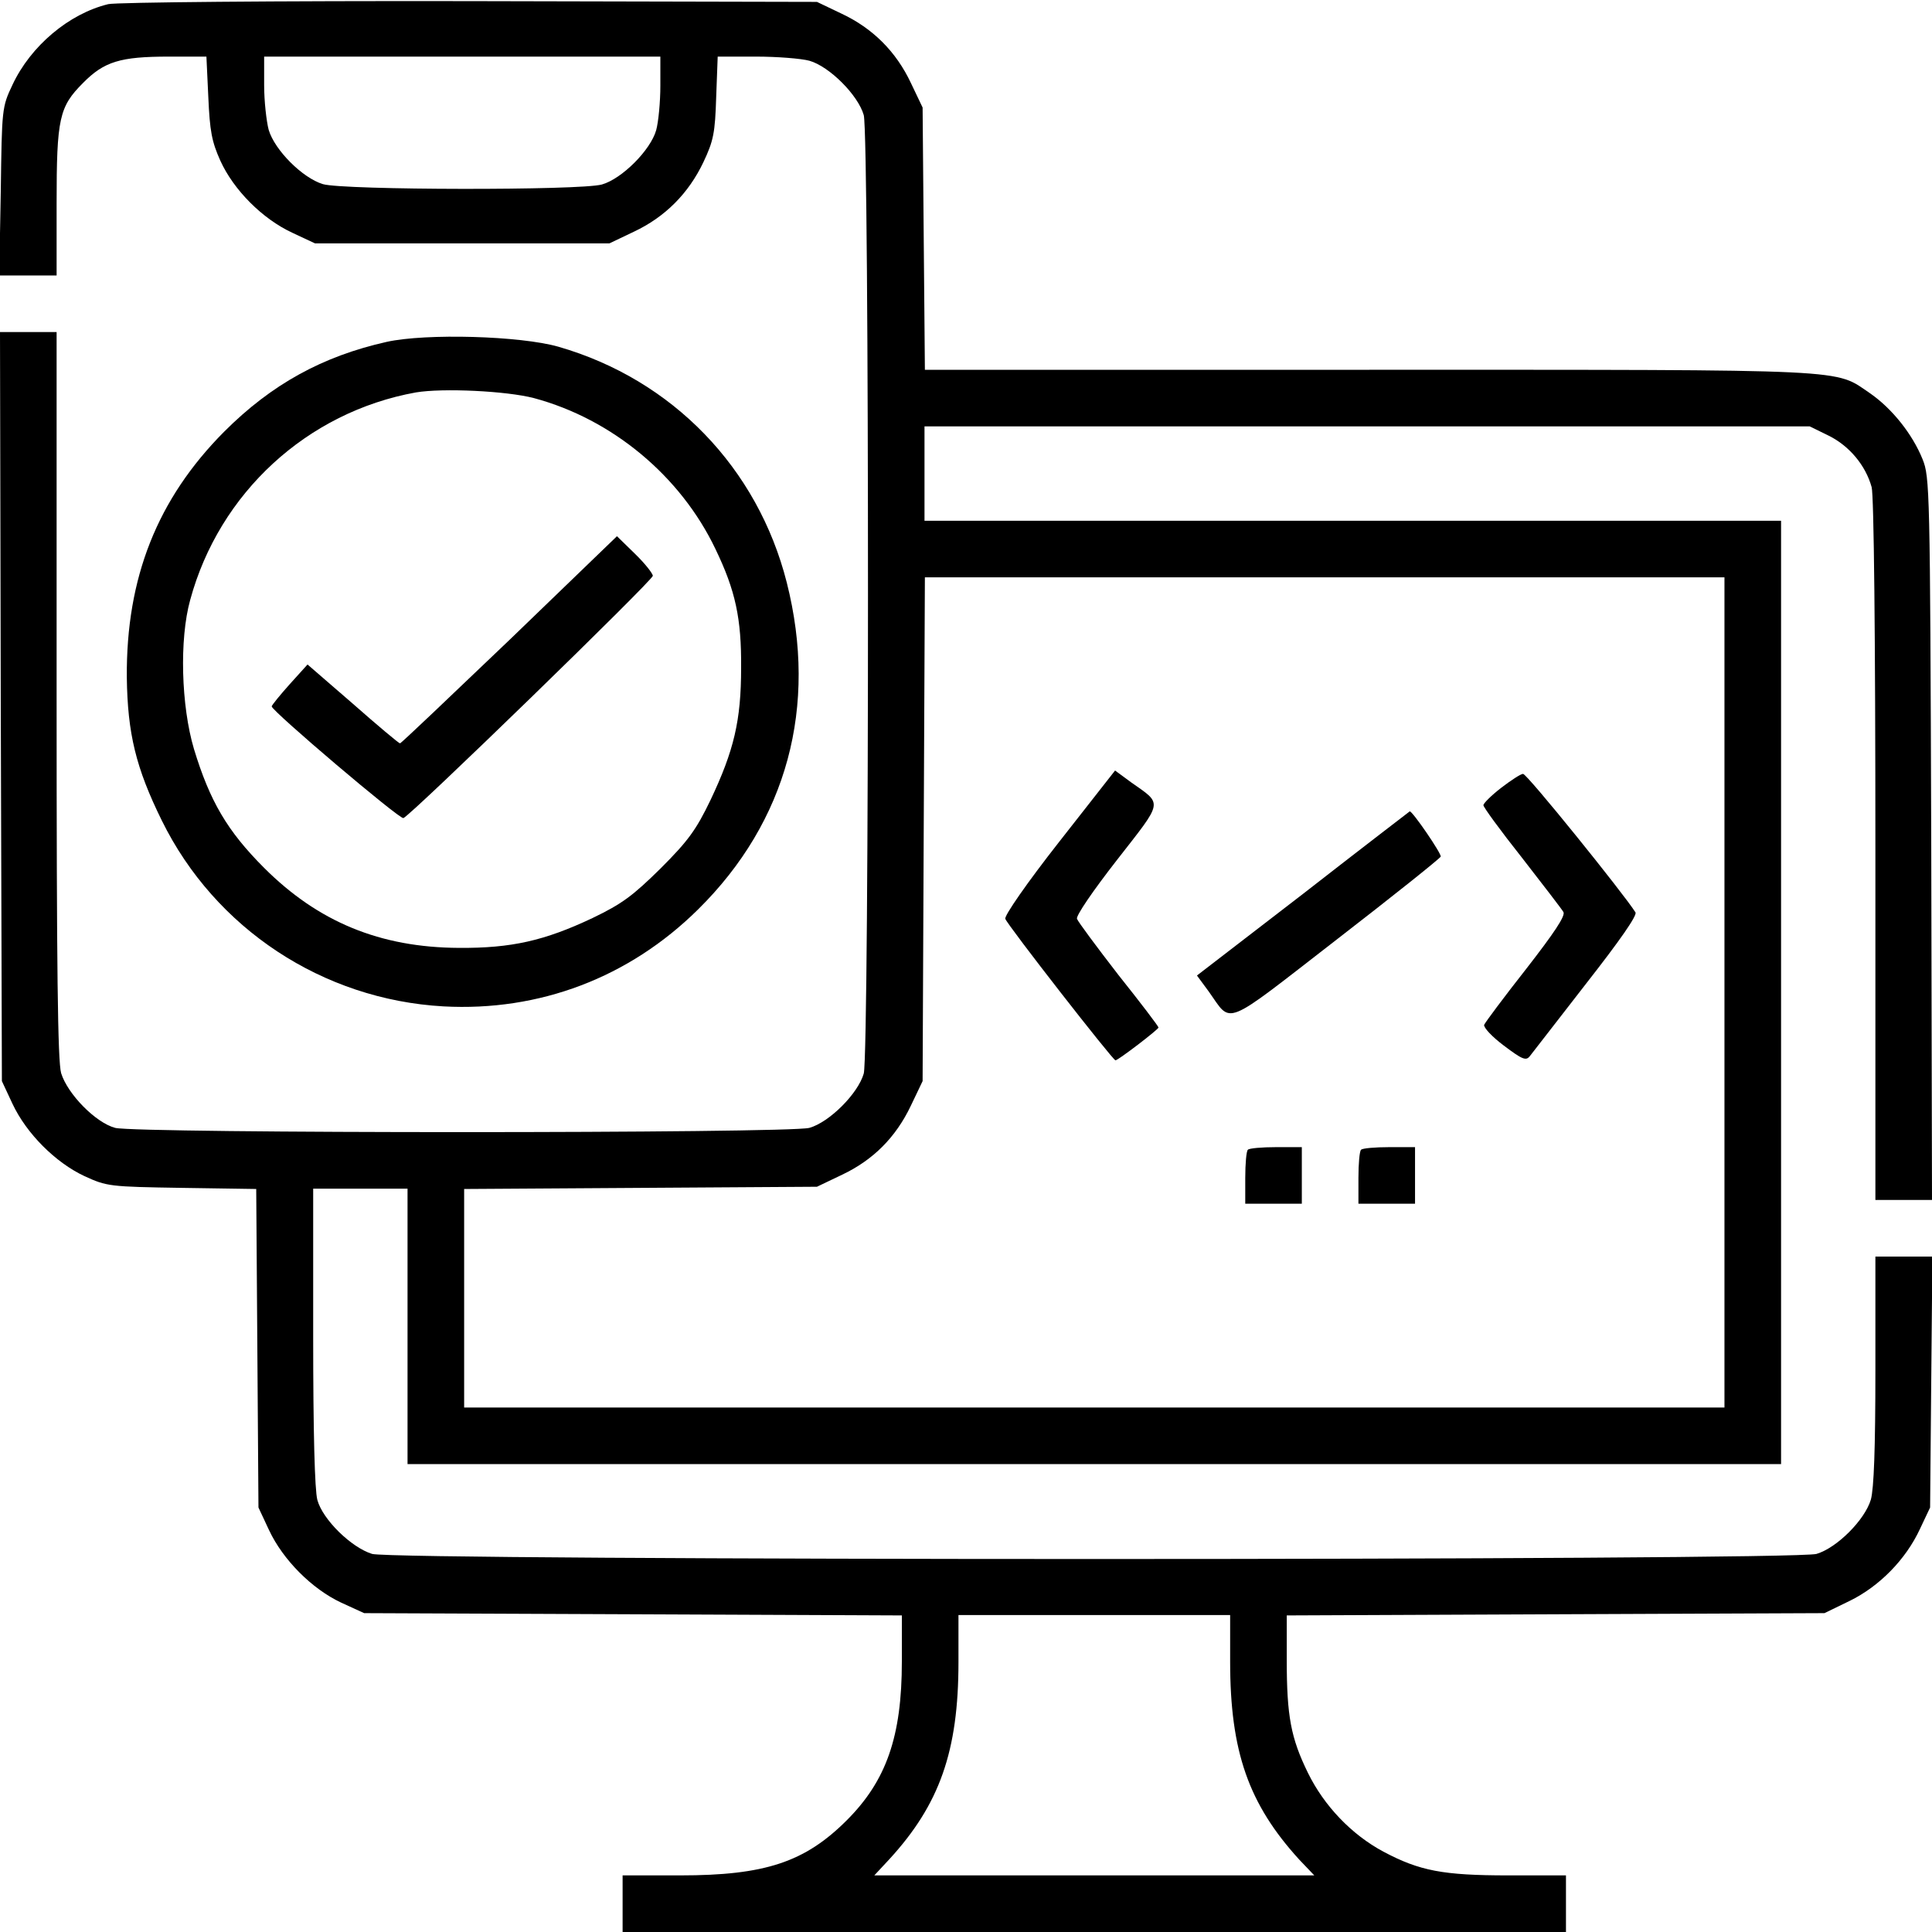
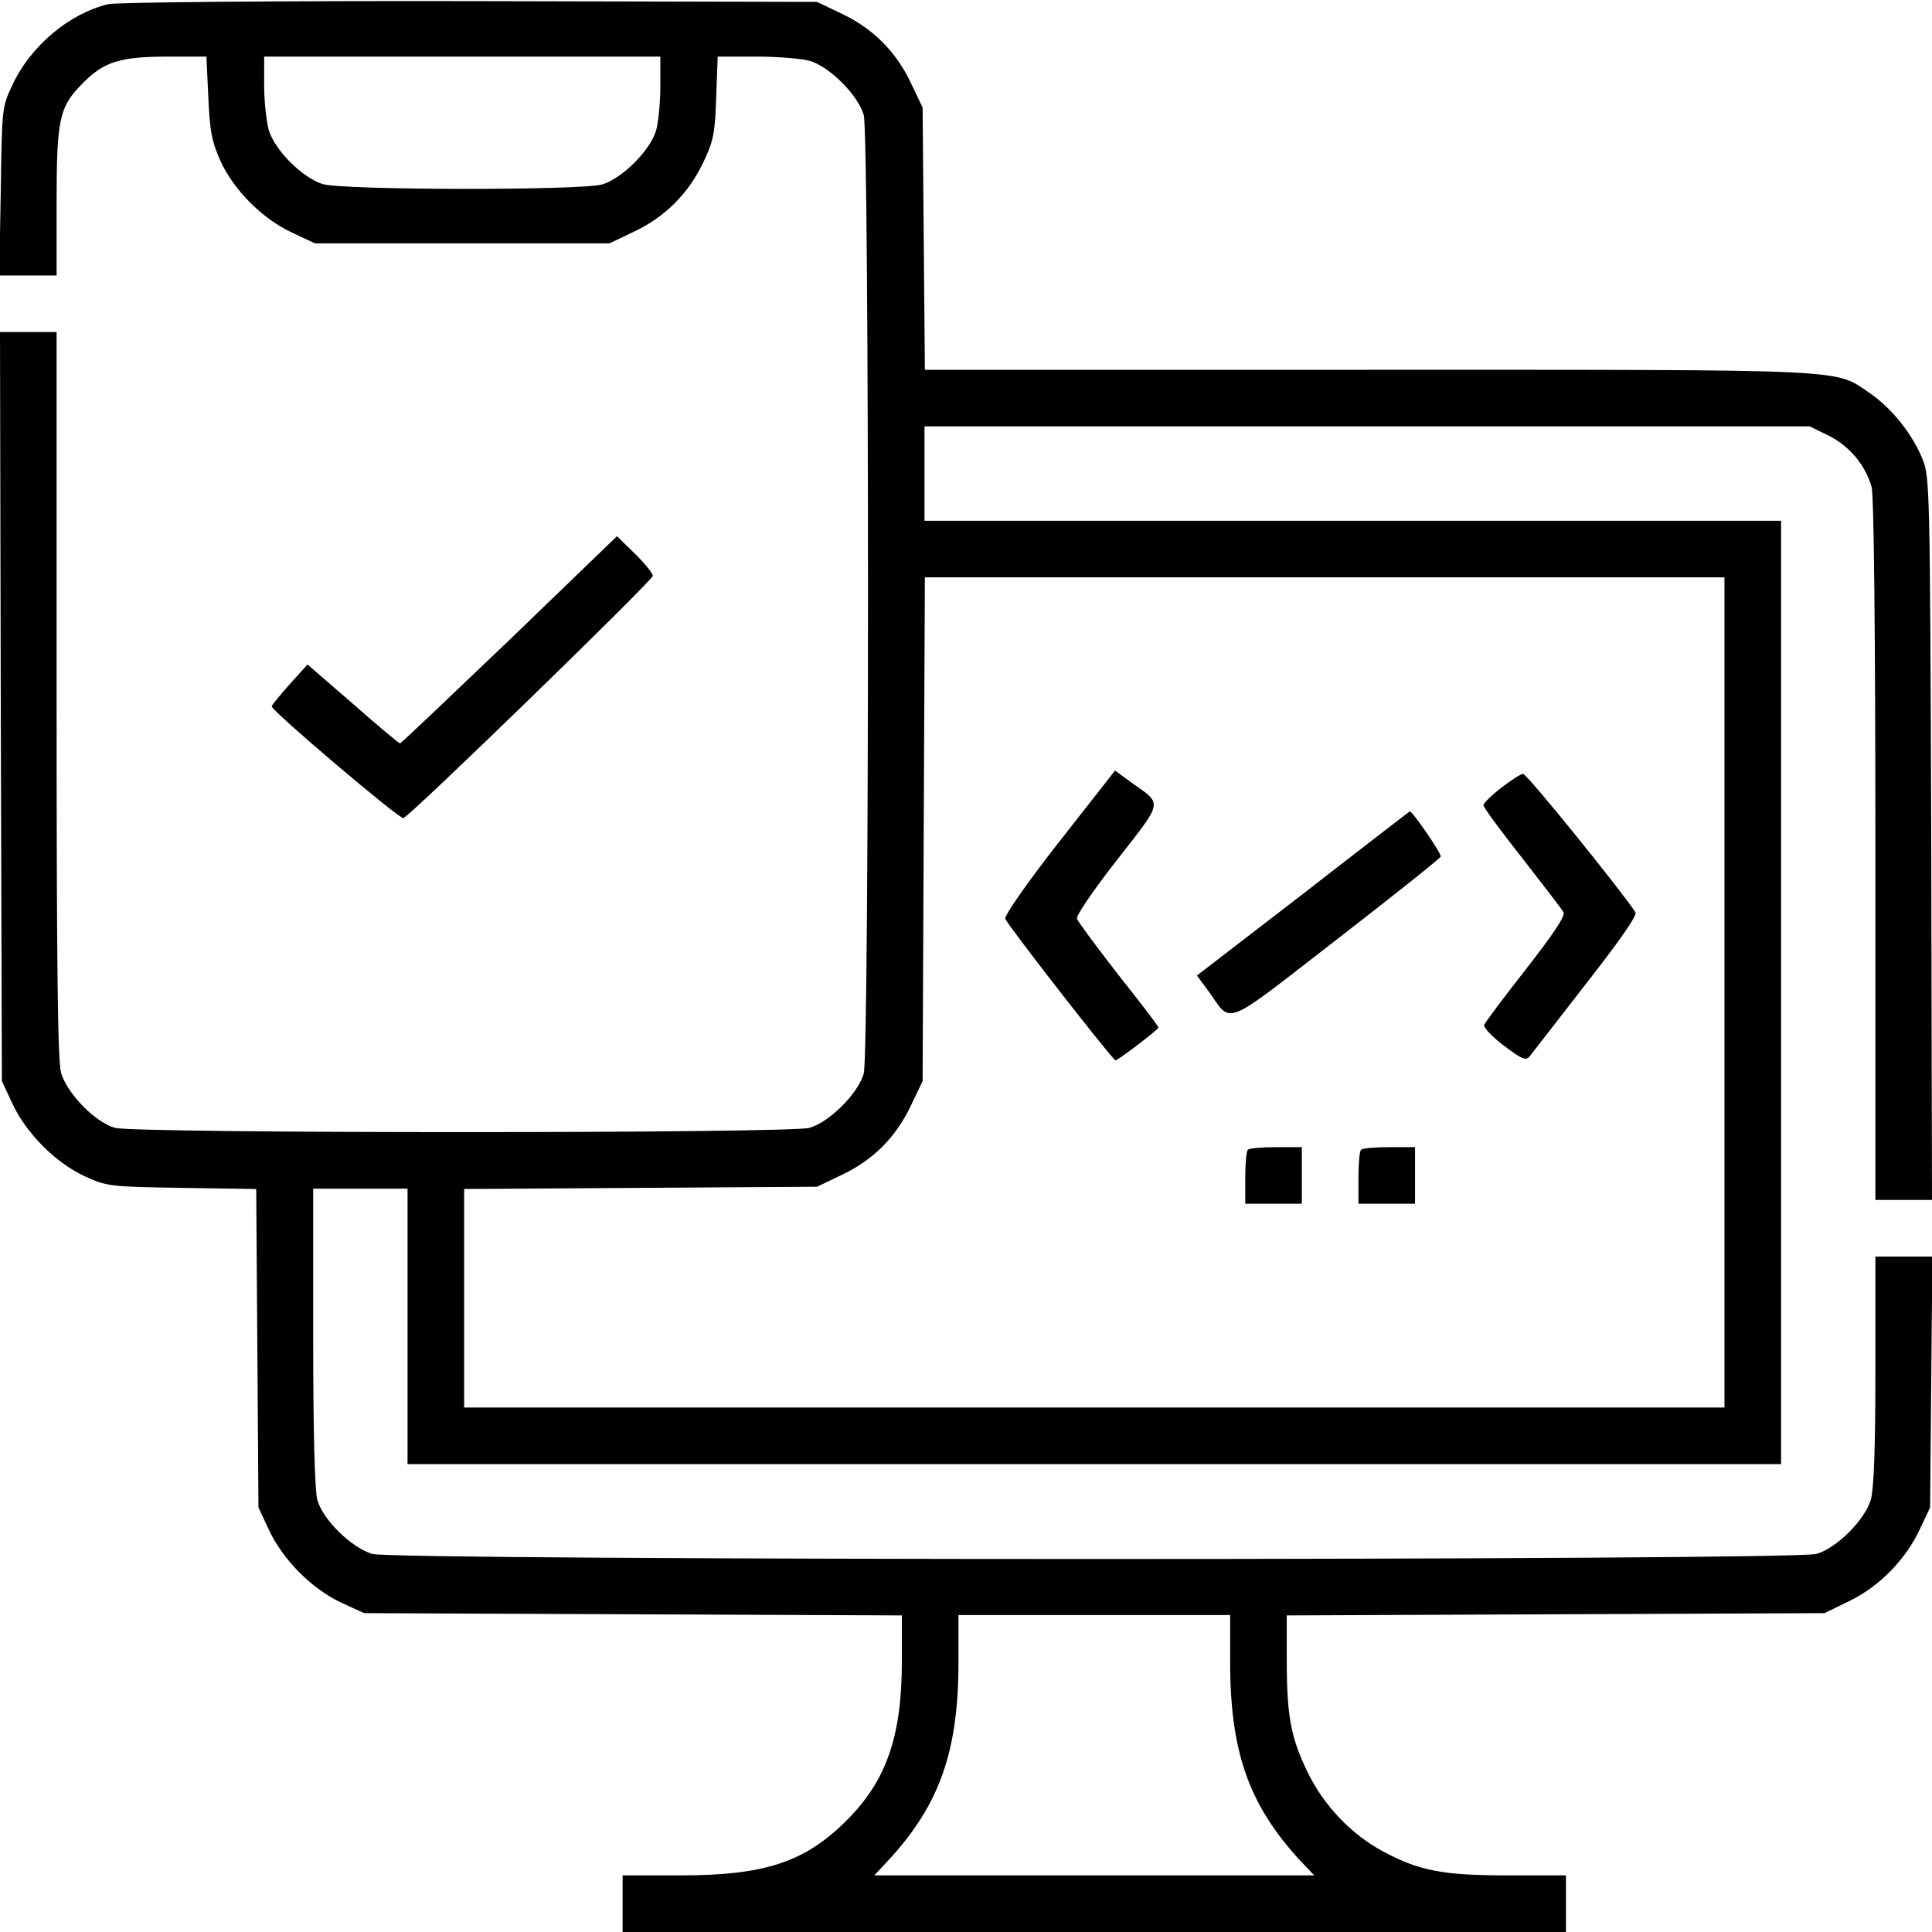
<svg xmlns="http://www.w3.org/2000/svg" width="50" height="50" viewBox="0 0 50 50" fill="none">
  <g clip-path="url(#clip0_892_527)">
    <path d="M2.803 0.107C1.787 0.352 0.791 1.191 0.322 2.197C0.049 2.773 0.049 2.812 0.02 4.951L-0.02 7.129H0.723H1.465V5.264C1.465 3.057 1.533 2.764 2.148 2.148C2.695 1.592 3.115 1.465 4.365 1.465H5.342L5.391 2.51C5.43 3.389 5.479 3.662 5.703 4.16C6.045 4.912 6.787 5.664 7.568 6.025L8.154 6.299H11.963H15.771L16.406 5.996C17.217 5.615 17.822 5 18.203 4.199C18.467 3.643 18.506 3.438 18.535 2.51L18.574 1.465H19.57C20.107 1.465 20.732 1.514 20.947 1.572C21.465 1.719 22.207 2.461 22.354 2.979C22.5 3.525 22.5 27.236 22.354 27.783C22.207 28.301 21.465 29.043 20.947 29.189C20.4 29.336 3.525 29.336 2.979 29.189C2.471 29.053 1.748 28.311 1.582 27.773C1.494 27.461 1.465 25.137 1.465 17.979V8.594H0.732H-1.86265e-09L0.02 18.281L0.049 27.979L0.322 28.564C0.684 29.336 1.436 30.088 2.188 30.439C2.764 30.703 2.832 30.713 4.707 30.742L6.631 30.771L6.66 34.893L6.689 39.014L6.963 39.6C7.324 40.371 8.076 41.123 8.828 41.475L9.424 41.748L16.387 41.777L23.34 41.807V42.998C23.34 44.941 22.939 46.084 21.914 47.109C20.83 48.193 19.795 48.535 17.607 48.535H16.113V49.268V50H28.32H40.527V49.268V48.535H39.033C37.344 48.535 36.738 48.418 35.801 47.92C34.98 47.48 34.268 46.738 33.848 45.879C33.408 44.98 33.301 44.414 33.301 42.959V41.807L40.264 41.777L47.217 41.748L47.861 41.435C48.643 41.055 49.326 40.352 49.688 39.57L49.951 39.014L49.98 35.762L50.01 32.52H49.277H48.535V35.459C48.535 37.5 48.496 38.525 48.418 38.809C48.262 39.336 47.539 40.059 47.012 40.215C46.426 40.391 10.215 40.391 9.629 40.215C9.092 40.049 8.35 39.326 8.213 38.818C8.145 38.565 8.105 37.07 8.105 34.59V30.762H9.326H10.547V34.326V37.891H28.32H46.094V25.684V13.477H35.01H23.926V12.256V11.035H35.381H46.836L47.334 11.279C47.861 11.543 48.281 12.041 48.438 12.607C48.496 12.812 48.535 16.396 48.535 21.992V31.055H49.268H50L49.98 21.699C49.951 12.646 49.941 12.344 49.756 11.885C49.492 11.23 48.965 10.576 48.408 10.186C47.451 9.541 48.135 9.57 35.439 9.57H23.936L23.906 6.172L23.877 2.783L23.574 2.148C23.193 1.338 22.588 0.732 21.777 0.352L21.143 0.049L12.158 0.029C7.129 0.02 3.008 0.059 2.803 0.107ZM17.09 2.217C17.09 2.637 17.041 3.154 16.982 3.369C16.836 3.887 16.094 4.629 15.576 4.775C15.01 4.932 8.896 4.922 8.359 4.766C7.832 4.609 7.109 3.887 6.953 3.359C6.895 3.135 6.836 2.617 6.836 2.207V1.465H11.963H17.09V2.217ZM44.629 25.684V36.426H28.32H12.012V33.594V30.771L16.582 30.742L21.143 30.713L21.797 30.4C22.598 30.02 23.184 29.434 23.574 28.613L23.877 27.979L23.906 21.455L23.936 14.941H34.277H44.629V25.684ZM31.836 43.008C31.836 45.332 32.315 46.69 33.623 48.125L34.014 48.535H28.32H22.627L23.018 48.115C24.316 46.699 24.805 45.322 24.805 43.018V41.797H28.32H31.836V43.008Z" fill="black" />
    <path d="M27.403 21.797C26.583 22.842 25.987 23.701 26.017 23.779C26.075 23.945 28.8 27.441 28.868 27.441C28.937 27.441 29.982 26.641 29.982 26.592C29.982 26.562 29.523 25.957 28.946 25.234C28.38 24.502 27.901 23.857 27.872 23.779C27.843 23.701 28.282 23.057 28.907 22.256C30.118 20.703 30.099 20.83 29.269 20.244L28.858 19.941L27.403 21.797Z" fill="black" />
    <path d="M38.85 20.389C38.596 20.585 38.391 20.79 38.391 20.838C38.381 20.878 38.83 21.493 39.387 22.196C39.934 22.899 40.422 23.534 40.461 23.602C40.52 23.7 40.217 24.149 39.504 25.067C38.928 25.799 38.44 26.454 38.41 26.522C38.391 26.59 38.606 26.825 38.918 27.059C39.397 27.421 39.494 27.46 39.592 27.333C39.651 27.255 40.305 26.415 41.047 25.458C41.926 24.335 42.375 23.69 42.326 23.612C42.024 23.133 39.514 20.018 39.416 20.028C39.358 20.028 39.104 20.194 38.85 20.389Z" fill="black" />
    <path d="M33.73 23.127L30.977 25.246L31.279 25.656C31.895 26.515 31.602 26.632 34.59 24.318C36.055 23.185 37.266 22.218 37.285 22.169C37.315 22.101 36.553 20.988 36.484 20.998C36.484 20.998 35.234 21.955 33.73 23.127Z" fill="black" />
    <path d="M32.295 29.756C32.256 29.785 32.227 30.117 32.227 30.488V31.152H32.959H33.691V30.42V29.688H33.027C32.656 29.688 32.324 29.717 32.295 29.756Z" fill="black" />
    <path d="M35.225 29.756C35.185 29.785 35.156 30.117 35.156 30.488V31.152H35.889H36.621V30.42V29.688H35.957C35.586 29.688 35.254 29.717 35.225 29.756Z" fill="black" />
-     <path d="M10.01 8.847C8.35 9.219 7.032 9.941 5.801 11.172C4.073 12.91 3.262 14.951 3.282 17.529C3.301 18.984 3.516 19.873 4.19 21.24C5.567 24.033 8.35 25.869 11.475 26.045C13.955 26.181 16.28 25.303 18.067 23.535C20.371 21.26 21.172 18.281 20.362 15.078C19.61 12.109 17.403 9.824 14.454 8.974C13.467 8.691 11.026 8.623 10.01 8.847ZM13.819 10.303C15.85 10.849 17.617 12.324 18.516 14.209C19.034 15.283 19.19 16.006 19.18 17.285C19.18 18.652 18.994 19.424 18.389 20.703C18.018 21.474 17.813 21.758 17.1 22.471C16.377 23.183 16.104 23.389 15.332 23.76C14.092 24.346 13.233 24.541 11.875 24.531C9.834 24.521 8.233 23.857 6.836 22.461C5.879 21.504 5.43 20.732 5.02 19.385C4.688 18.271 4.639 16.543 4.922 15.527C5.674 12.754 7.95 10.664 10.762 10.156C11.465 10.039 13.106 10.117 13.819 10.303Z" fill="black" />
    <path d="M13.184 16.562C11.65 18.027 10.381 19.238 10.352 19.238C10.322 19.238 9.775 18.779 9.131 18.212L7.959 17.197L7.5 17.705C7.246 17.988 7.041 18.242 7.031 18.281C7.031 18.398 10.342 21.21 10.44 21.172C10.625 21.113 16.895 15.019 16.895 14.902C16.895 14.843 16.689 14.58 16.436 14.335L15.967 13.877L13.184 16.562Z" fill="black" />
  </g>
  <defs>
    <clipPath id="clip0_892_527">
      <rect width="50" height="50" fill="white" />
    </clipPath>
  </defs>
</svg>